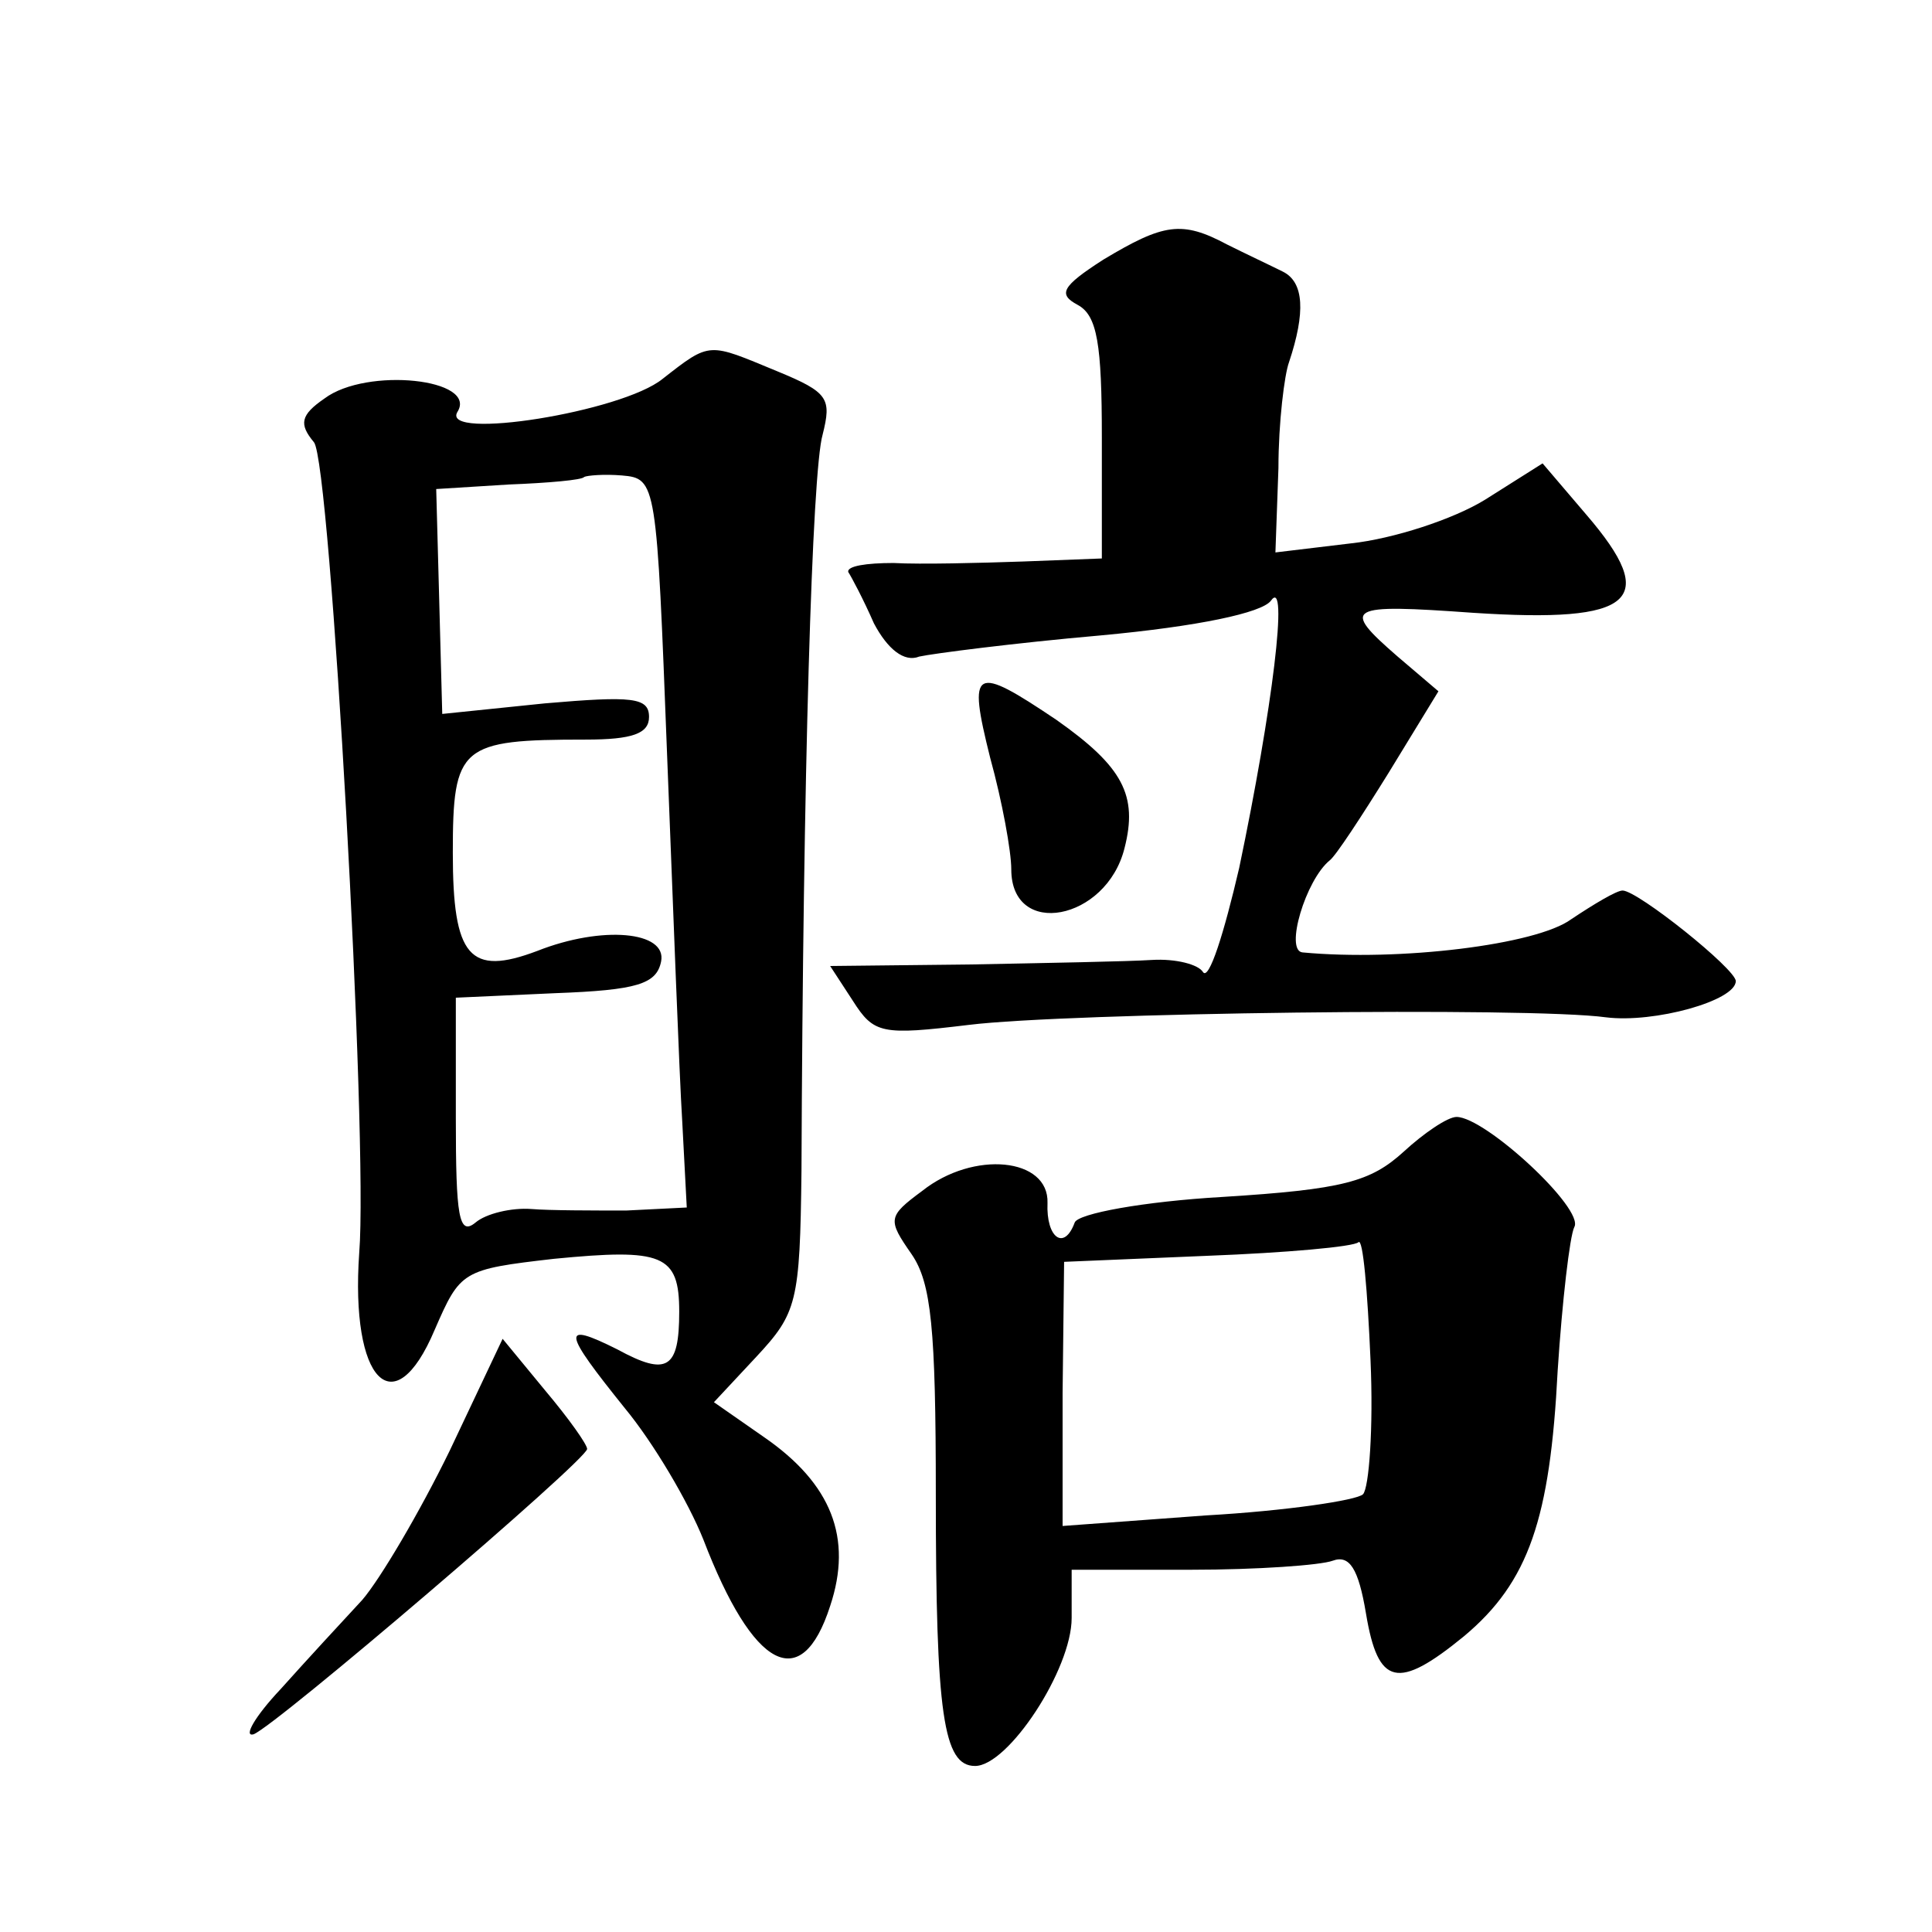
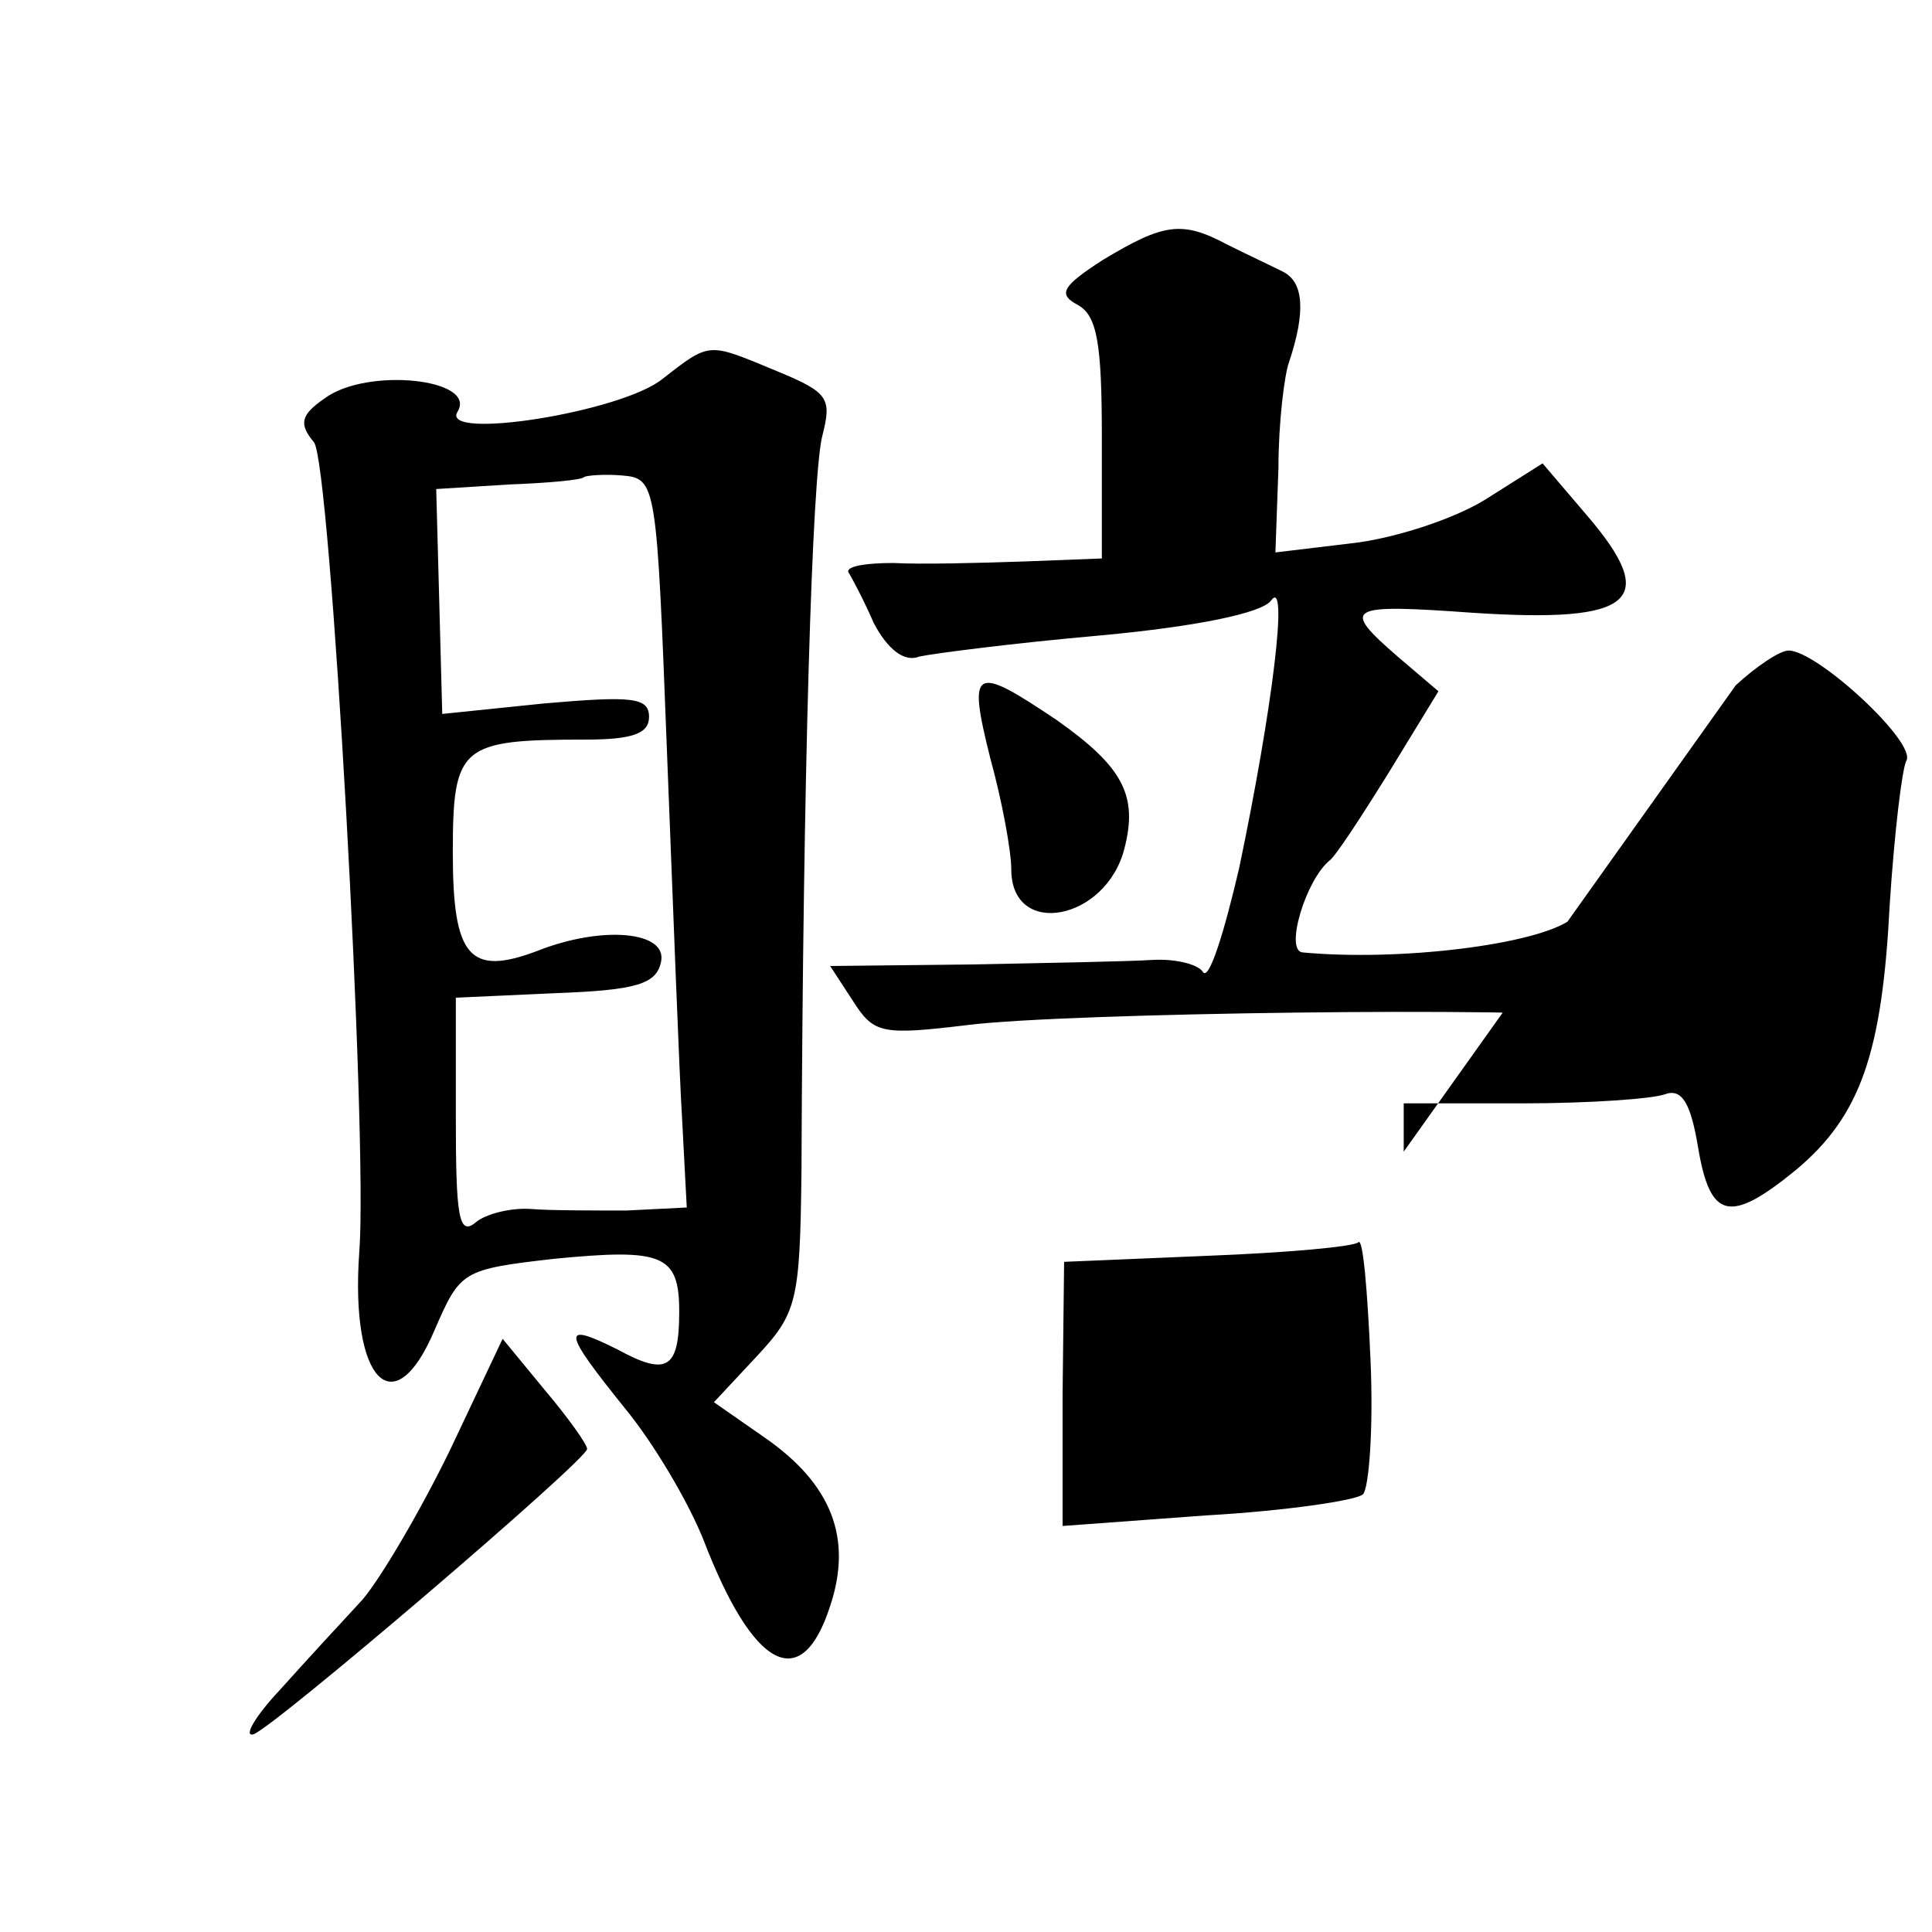
<svg xmlns="http://www.w3.org/2000/svg" version="1.0" width="128pt" height="128pt" viewBox="0 0 128 128" preserveAspectRatio="xMidYMid meet">
  <g transform="translate(0,128) scale(0.1,-0.1)" fill="#0" stroke="none">
-     <path d="M731 1108 c-28 -18 -30 -23 -17 -30 13 -7 16 -26 16 -88 l0 -80 -52 -2 c-29 -1 -68 -2 -86 -1 -18 0 -31 -2 -30 -6 2 -3 10 -18 17 -34 9 -17 20 -26 30 -22 9 2 63 9 120 14 65 6 107 15 113 23 12 17 1 -72 -21 -177 -10 -43 -20 -75 -24 -69 -3 5 -18 9 -34 8 -15 -1 -70 -2 -121 -3 l-92 -1 15 -23 c14 -22 19 -23 77 -16 65 8 371 12 422 5 32 -4 86 11 86 24 0 8 -65 60 -75 60 -4 0 -19 -9 -34 -19 -23 -17 -114 -28 -178 -22 -12 1 2 48 18 61 4 3 21 29 39 58 l33 54 -27 23 c-38 33 -34 35 50 29 107 -7 124 8 75 65 l-29 34 -38 -24 c-21 -13 -61 -26 -89 -29 l-50 -6 2 56 c0 30 4 62 7 70 11 33 10 53 -4 60 -8 4 -25 12 -37 18 -30 16 -42 14 -82 -10z M439 1029 c-27 -22 -147 -41 -136 -22 14 22 -60 30 -88 9 -16 -11 -17 -17 -7 -29 11 -13 36 -463 30 -537 -6 -85 23 -115 50 -51 17 39 18 40 79 47 72 7 83 3 83 -35 0 -38 -8 -43 -41 -25 -38 19 -36 12 5 -39 19 -23 42 -62 52 -87 33 -86 65 -103 84 -44 15 45 1 81 -44 112 l-33 23 28 30 c27 29 29 36 30 123 1 261 7 464 14 488 6 24 4 28 -30 42 -46 19 -44 20 -76 -5z m3 -250 c4 -101 8 -210 10 -242 l3 -57 -40 -2 c-22 0 -51 0 -63 1 -13 1 -30 -3 -37 -9 -11 -9 -13 4 -13 69 l0 80 66 3 c54 2 67 6 70 21 4 20 -39 24 -82 7 -45 -17 -56 -4 -56 65 0 71 5 75 88 75 31 0 42 4 42 15 0 13 -11 14 -69 9 l-68 -7 -2 75 -2 74 48 3 c26 1 49 3 50 5 2 1 13 2 25 1 23 -2 23 -4 30 -186z M656 778 c8 -29 14 -62 14 -74 0 -46 63 -34 75 14 9 35 -1 54 -45 85 -55 37 -59 35 -44 -25z M930 517 c-22 -20 -40 -25 -120 -30 -52 -3 -96 -11 -98 -17 -7 -19 -19 -10 -18 13 1 30 -49 35 -83 8 -23 -17 -23 -19 -7 -42 13 -19 16 -49 16 -159 0 -146 5 -180 26 -180 22 0 64 64 64 98 l0 32 79 0 c44 0 86 3 94 6 11 4 17 -5 22 -35 8 -48 21 -51 65 -15 43 36 57 78 62 176 3 46 8 89 11 95 7 12 -59 73 -78 73 -6 0 -22 -11 -35 -23z m-27 -227 c-4 -4 -51 -11 -104 -14 l-95 -7 0 88 1 87 95 4 c52 2 97 6 100 9 3 3 6 -32 8 -78 2 -45 -1 -85 -5 -89z M298 319 c-20 -41 -46 -85 -58 -99 -13 -14 -37 -40 -54 -59 -17 -18 -25 -32 -18 -30 14 5 220 181 221 189 0 3 -12 20 -28 39 l-28 34 -35 -74z" />
+     <path d="M731 1108 c-28 -18 -30 -23 -17 -30 13 -7 16 -26 16 -88 l0 -80 -52 -2 c-29 -1 -68 -2 -86 -1 -18 0 -31 -2 -30 -6 2 -3 10 -18 17 -34 9 -17 20 -26 30 -22 9 2 63 9 120 14 65 6 107 15 113 23 12 17 1 -72 -21 -177 -10 -43 -20 -75 -24 -69 -3 5 -18 9 -34 8 -15 -1 -70 -2 -121 -3 l-92 -1 15 -23 c14 -22 19 -23 77 -16 65 8 371 12 422 5 32 -4 86 11 86 24 0 8 -65 60 -75 60 -4 0 -19 -9 -34 -19 -23 -17 -114 -28 -178 -22 -12 1 2 48 18 61 4 3 21 29 39 58 l33 54 -27 23 c-38 33 -34 35 50 29 107 -7 124 8 75 65 l-29 34 -38 -24 c-21 -13 -61 -26 -89 -29 l-50 -6 2 56 c0 30 4 62 7 70 11 33 10 53 -4 60 -8 4 -25 12 -37 18 -30 16 -42 14 -82 -10z M439 1029 c-27 -22 -147 -41 -136 -22 14 22 -60 30 -88 9 -16 -11 -17 -17 -7 -29 11 -13 36 -463 30 -537 -6 -85 23 -115 50 -51 17 39 18 40 79 47 72 7 83 3 83 -35 0 -38 -8 -43 -41 -25 -38 19 -36 12 5 -39 19 -23 42 -62 52 -87 33 -86 65 -103 84 -44 15 45 1 81 -44 112 l-33 23 28 30 c27 29 29 36 30 123 1 261 7 464 14 488 6 24 4 28 -30 42 -46 19 -44 20 -76 -5z m3 -250 c4 -101 8 -210 10 -242 l3 -57 -40 -2 c-22 0 -51 0 -63 1 -13 1 -30 -3 -37 -9 -11 -9 -13 4 -13 69 l0 80 66 3 c54 2 67 6 70 21 4 20 -39 24 -82 7 -45 -17 -56 -4 -56 65 0 71 5 75 88 75 31 0 42 4 42 15 0 13 -11 14 -69 9 l-68 -7 -2 75 -2 74 48 3 c26 1 49 3 50 5 2 1 13 2 25 1 23 -2 23 -4 30 -186z M656 778 c8 -29 14 -62 14 -74 0 -46 63 -34 75 14 9 35 -1 54 -45 85 -55 37 -59 35 -44 -25z M930 517 l0 32 79 0 c44 0 86 3 94 6 11 4 17 -5 22 -35 8 -48 21 -51 65 -15 43 36 57 78 62 176 3 46 8 89 11 95 7 12 -59 73 -78 73 -6 0 -22 -11 -35 -23z m-27 -227 c-4 -4 -51 -11 -104 -14 l-95 -7 0 88 1 87 95 4 c52 2 97 6 100 9 3 3 6 -32 8 -78 2 -45 -1 -85 -5 -89z M298 319 c-20 -41 -46 -85 -58 -99 -13 -14 -37 -40 -54 -59 -17 -18 -25 -32 -18 -30 14 5 220 181 221 189 0 3 -12 20 -28 39 l-28 34 -35 -74z" />
  </g>
</svg>